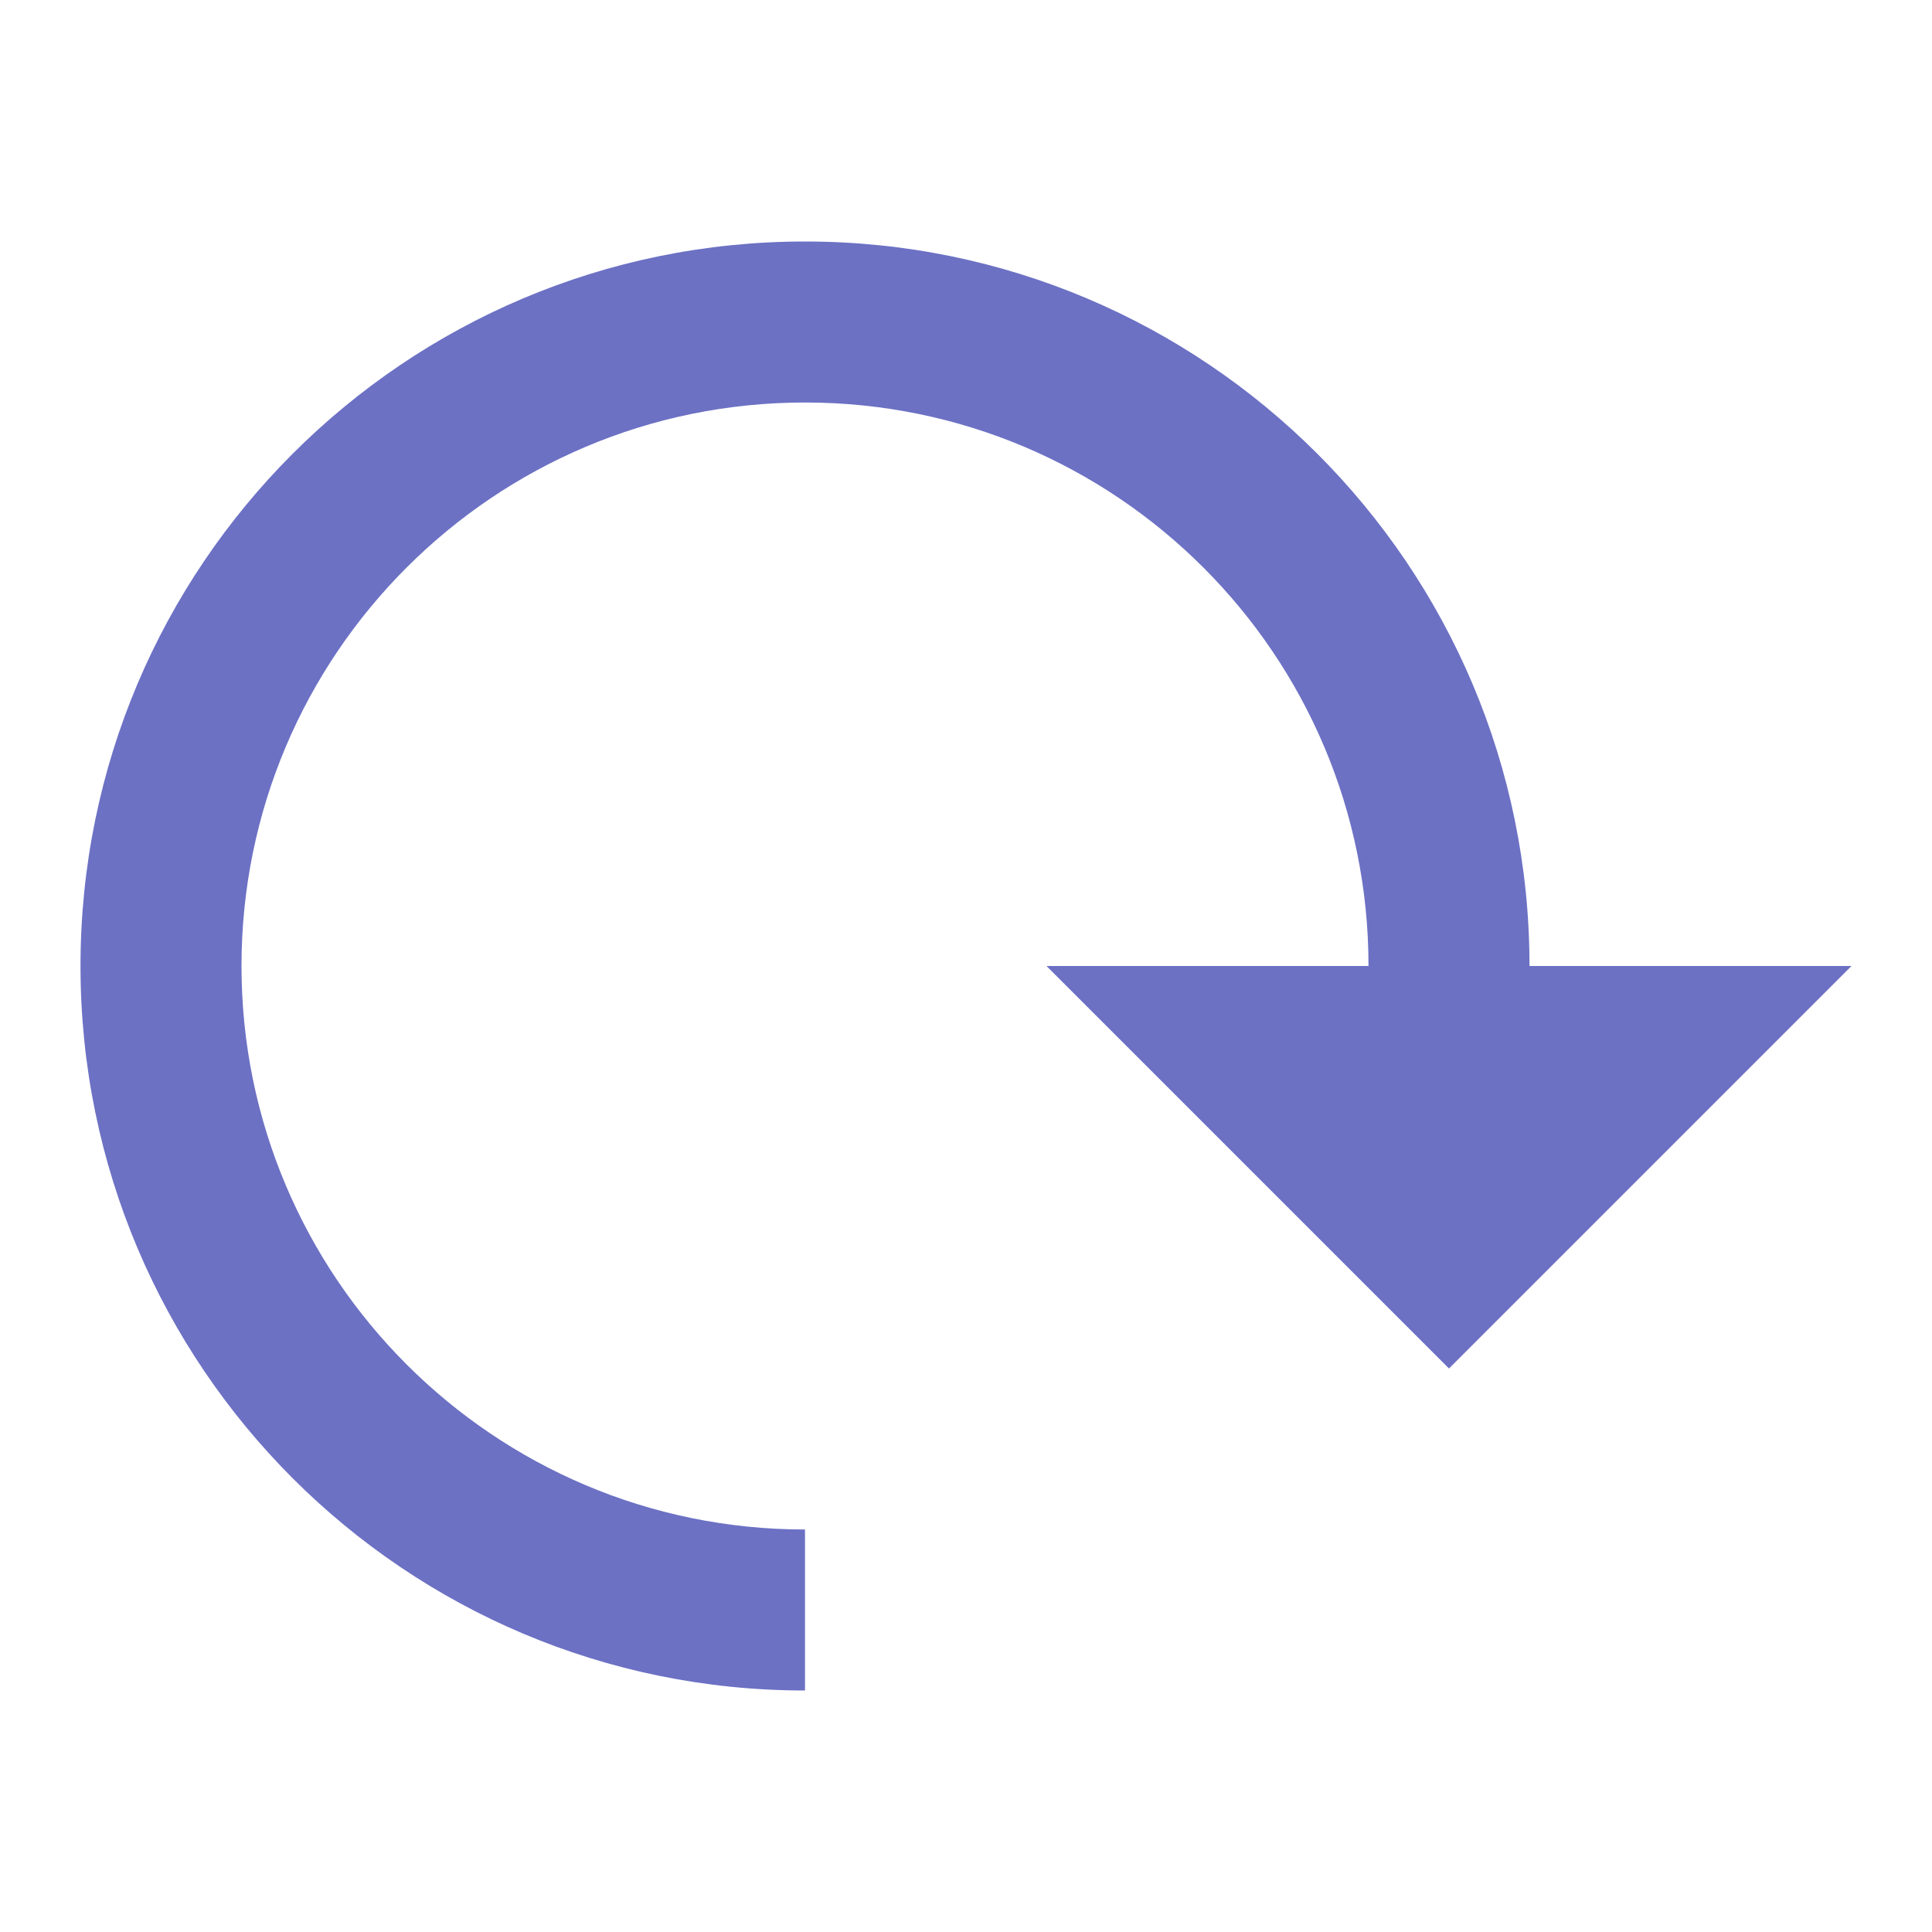
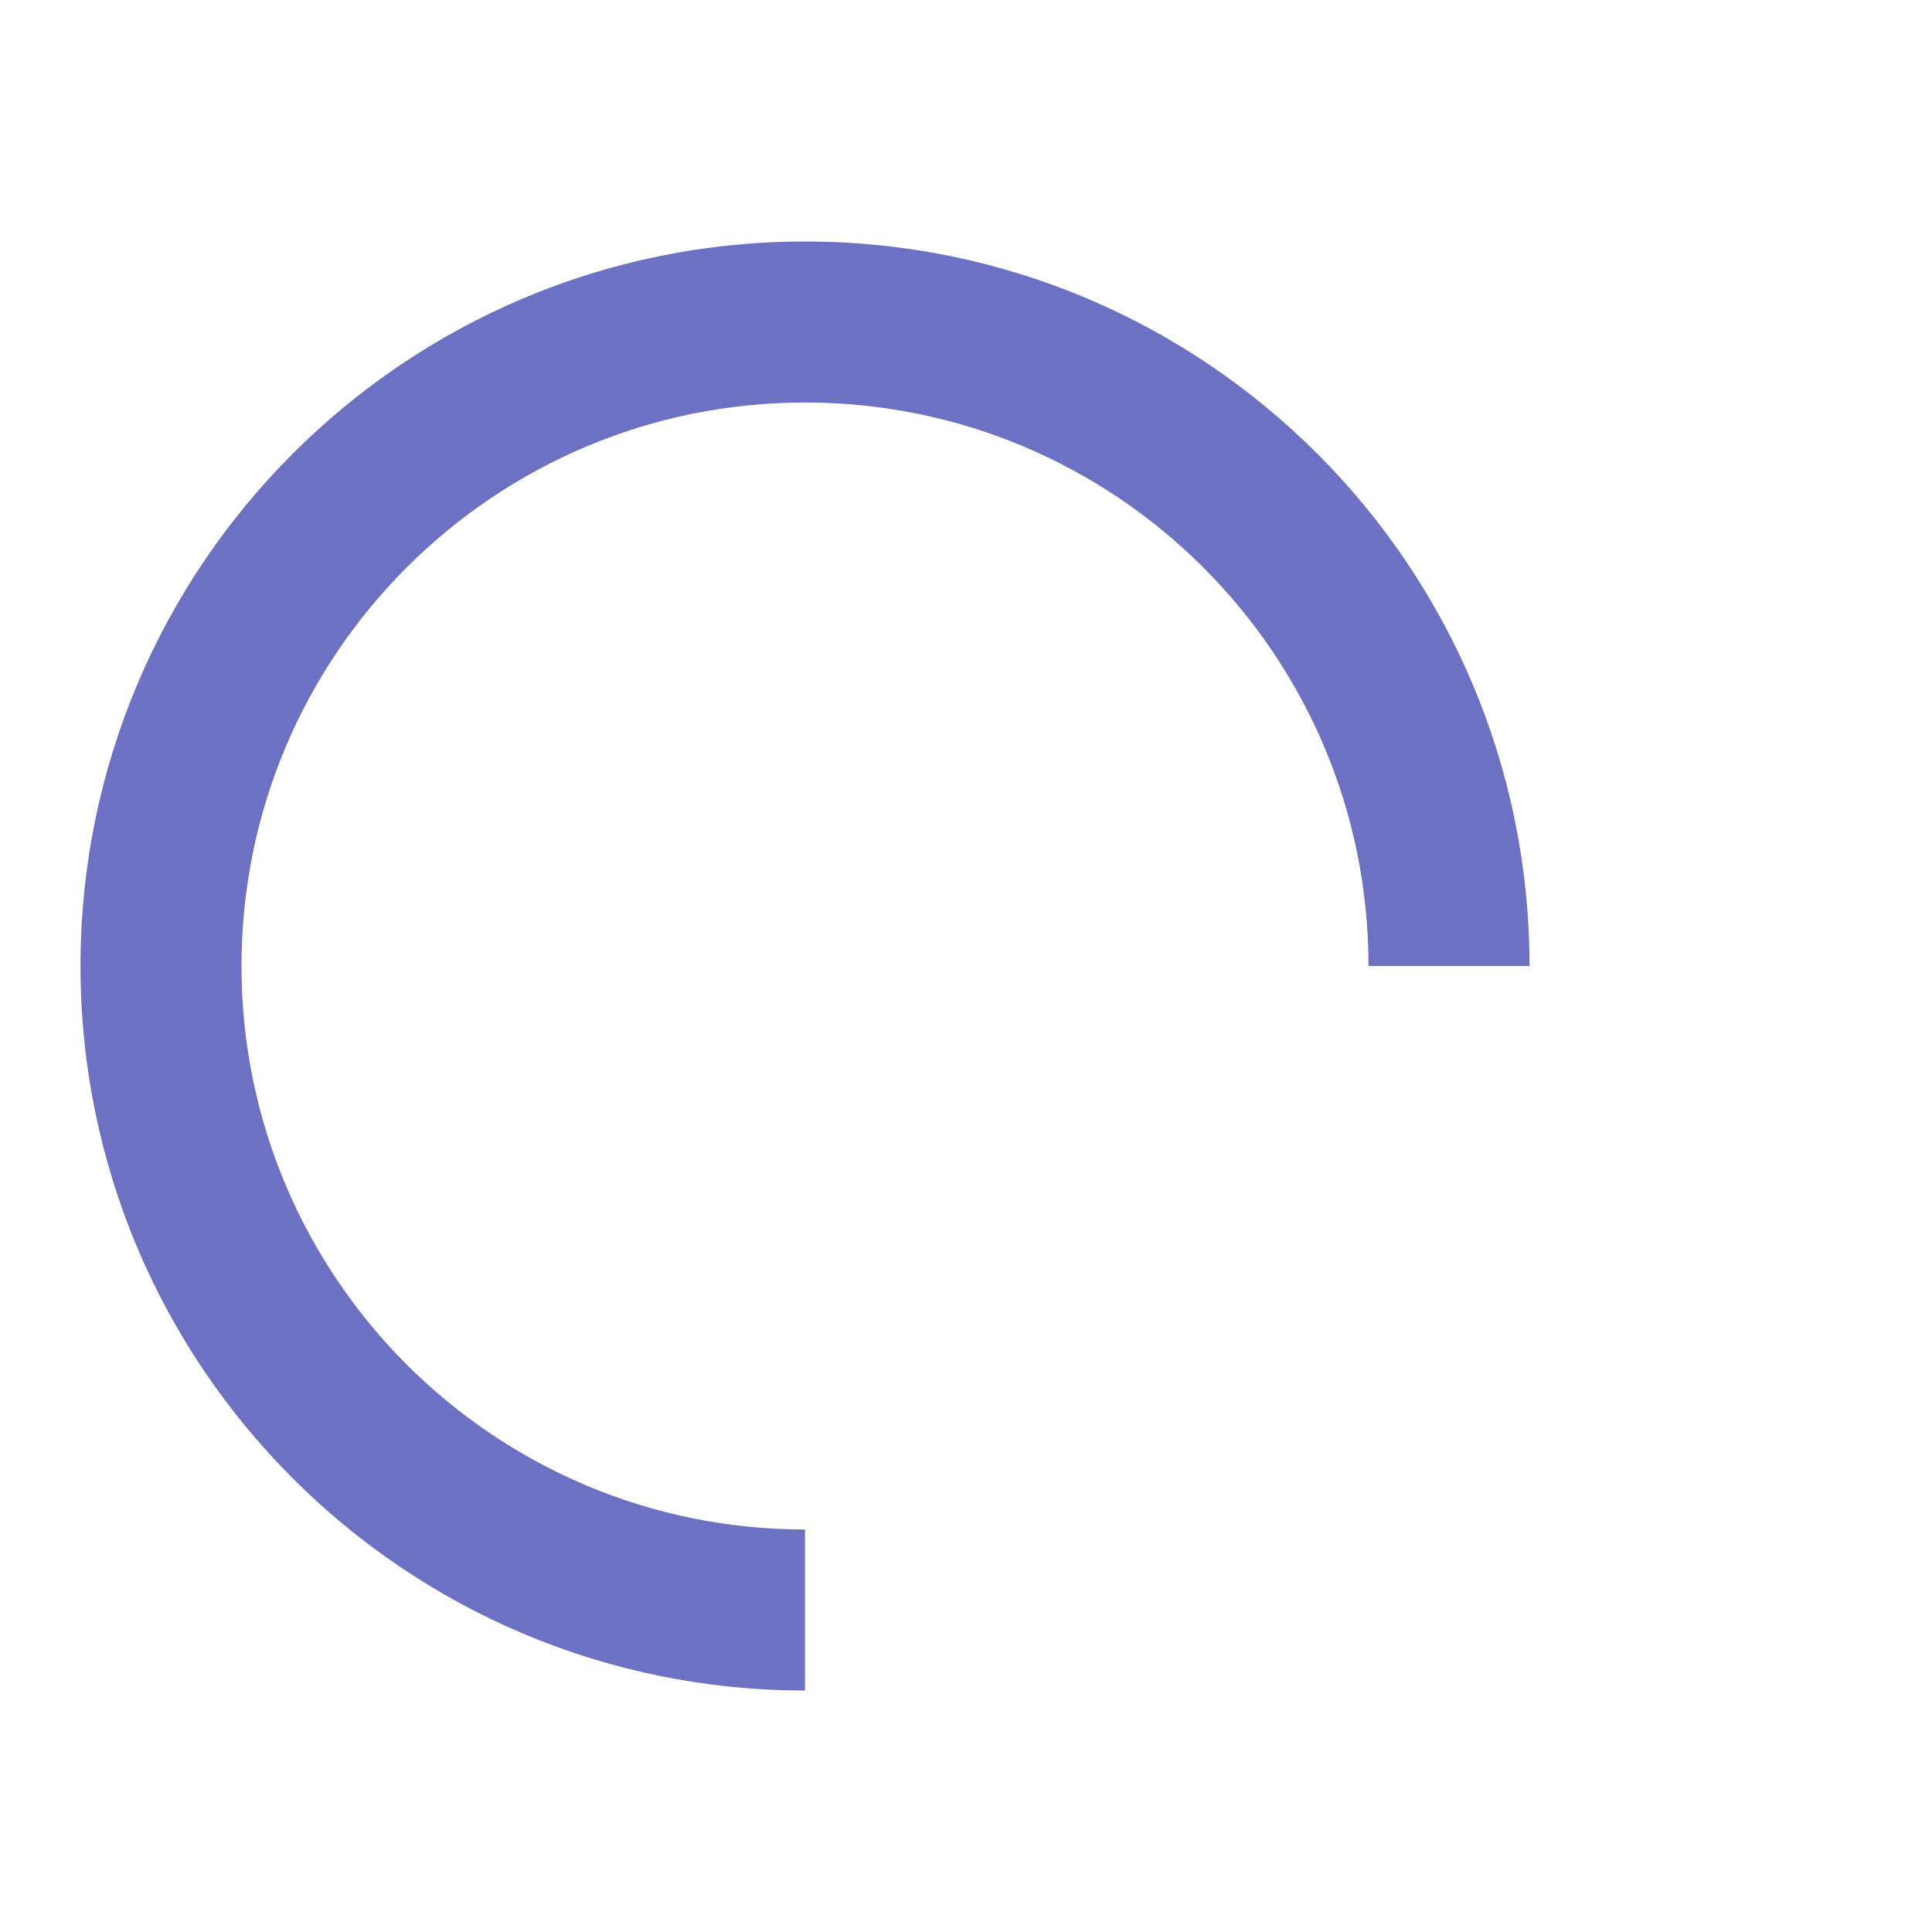
<svg xmlns="http://www.w3.org/2000/svg" width="48" height="48" viewBox="0 0 48 48">
  <g style="fill:#6c71c4">
    <path style="fill-rule:evenodd" d="M 20 6 C 29.941 6 38 14.059 38 24 L 34 24 C 34 16.27 27.73 10 20 10 C 12.27 10 6 16.27 6 24 C 6 31.73 12.27 38 20 38 L 20 42 C 10.059 42 2 33.941 2 24 C 2 14.059 10.059 6 20 6 Z " />
-     <path d="M 46 24 L 26 24 L 36 34 Z " />
  </g>
</svg>